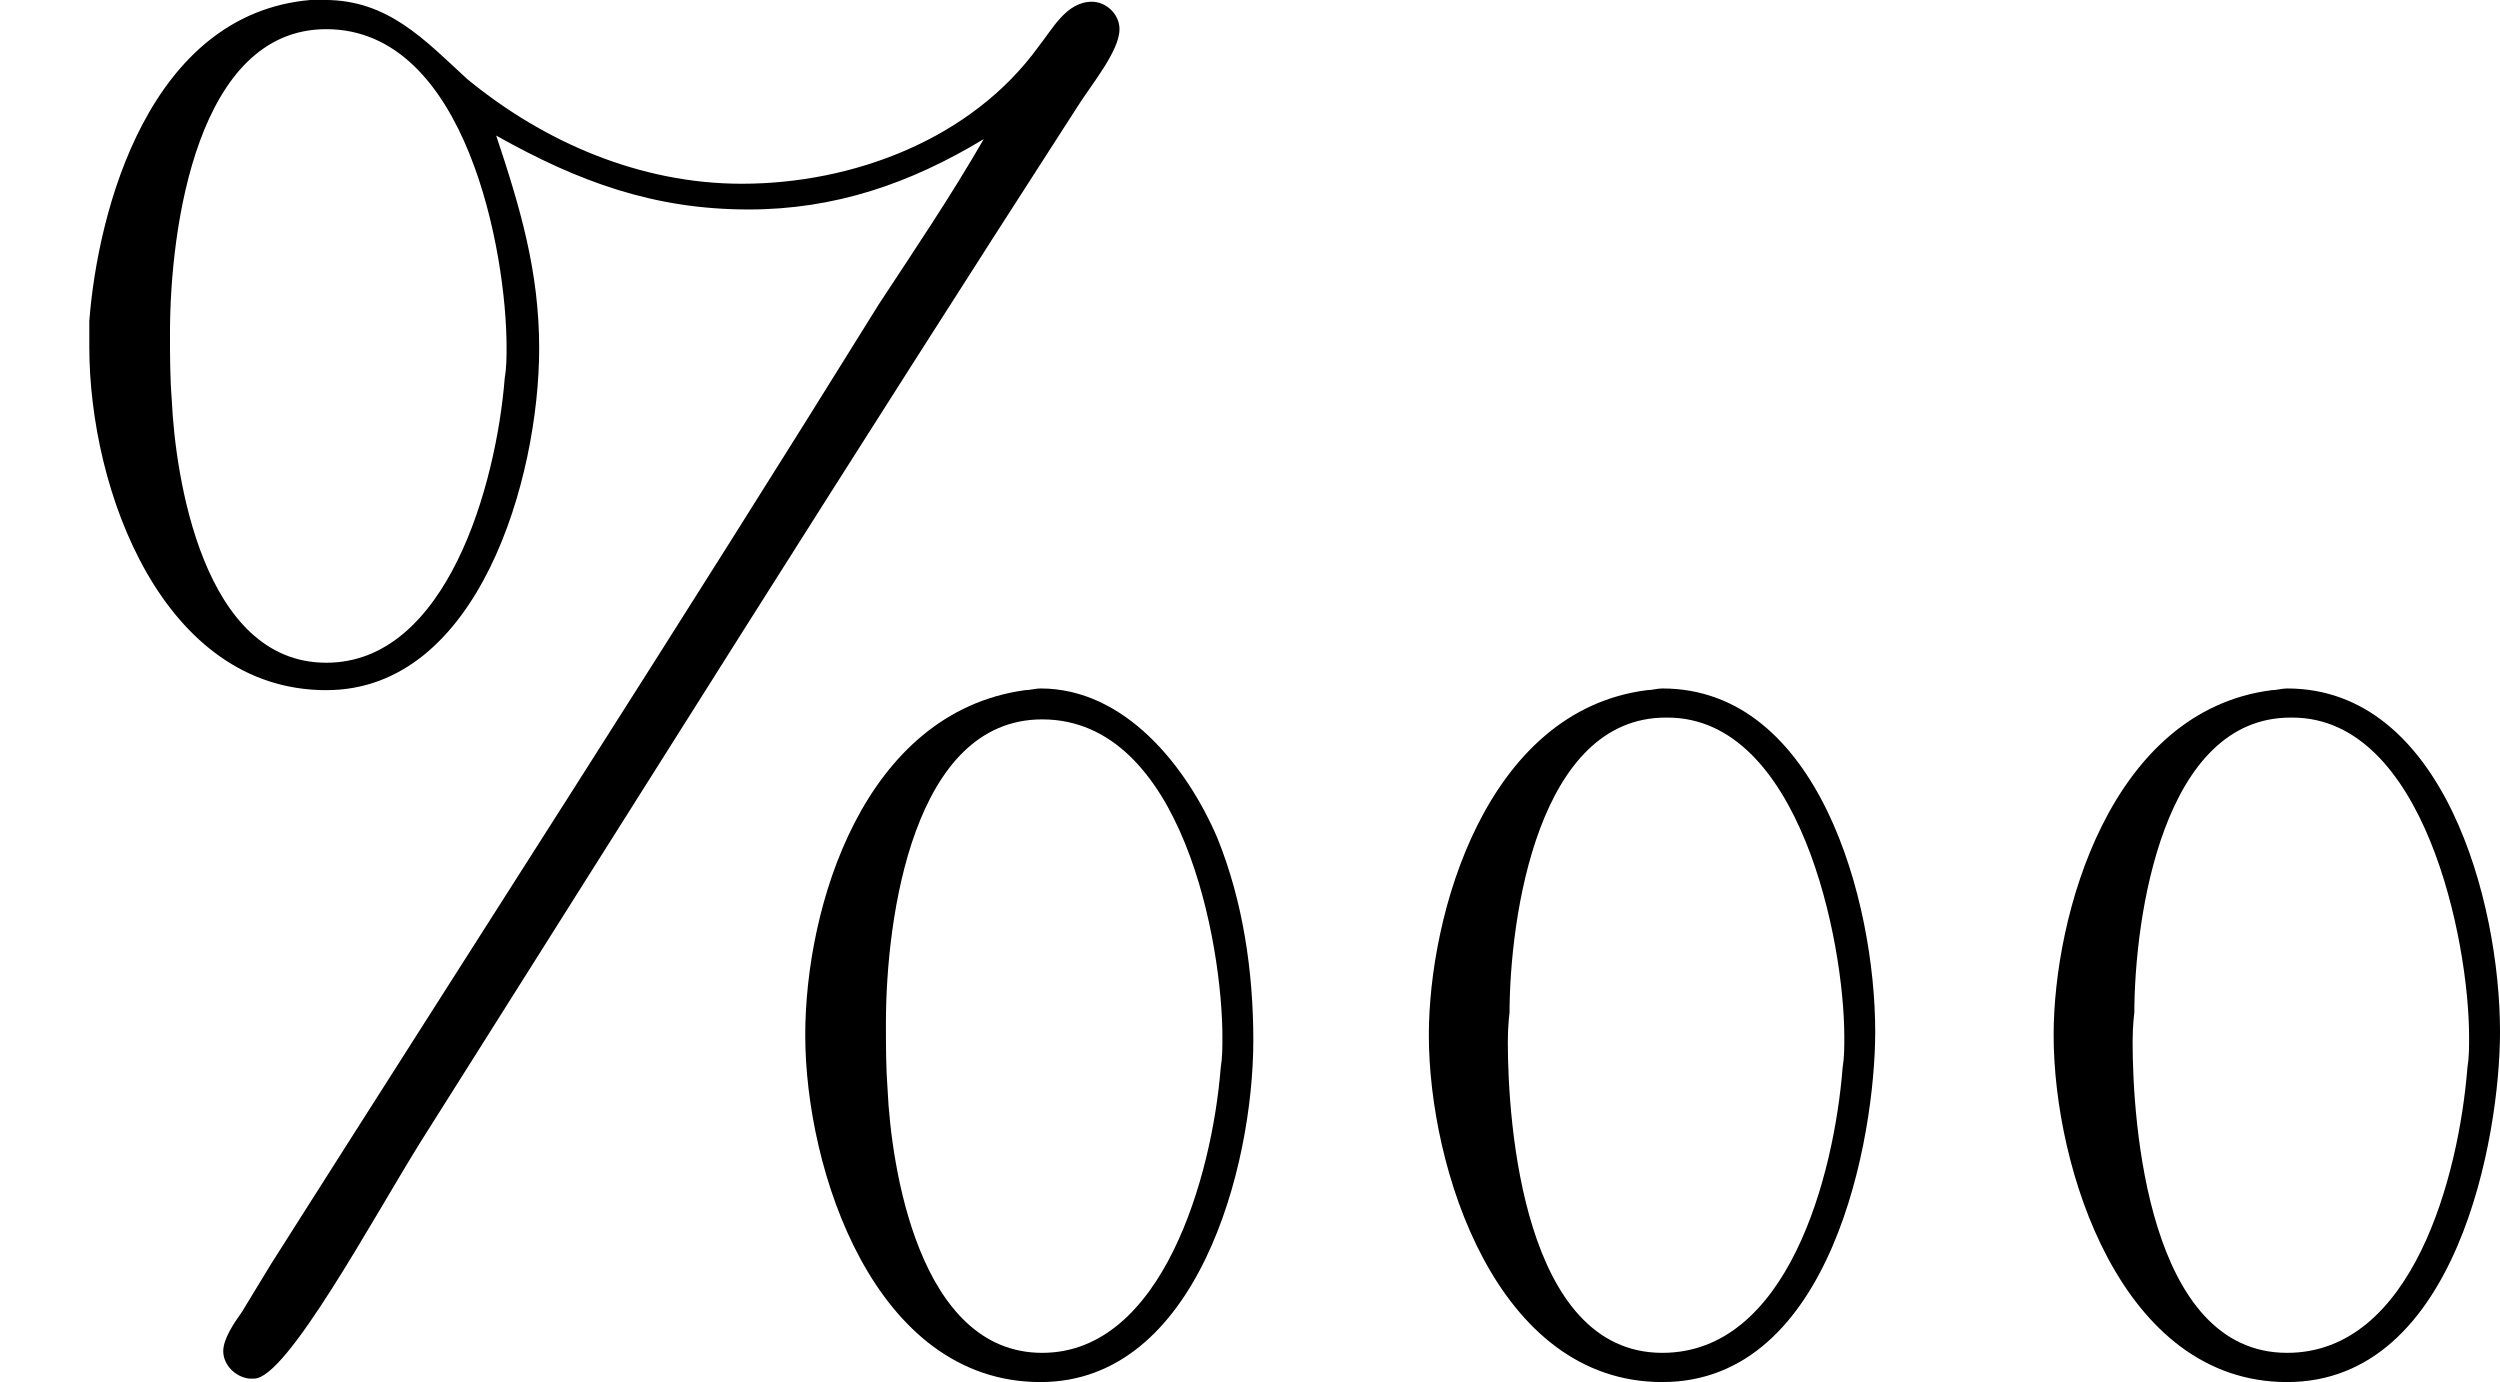
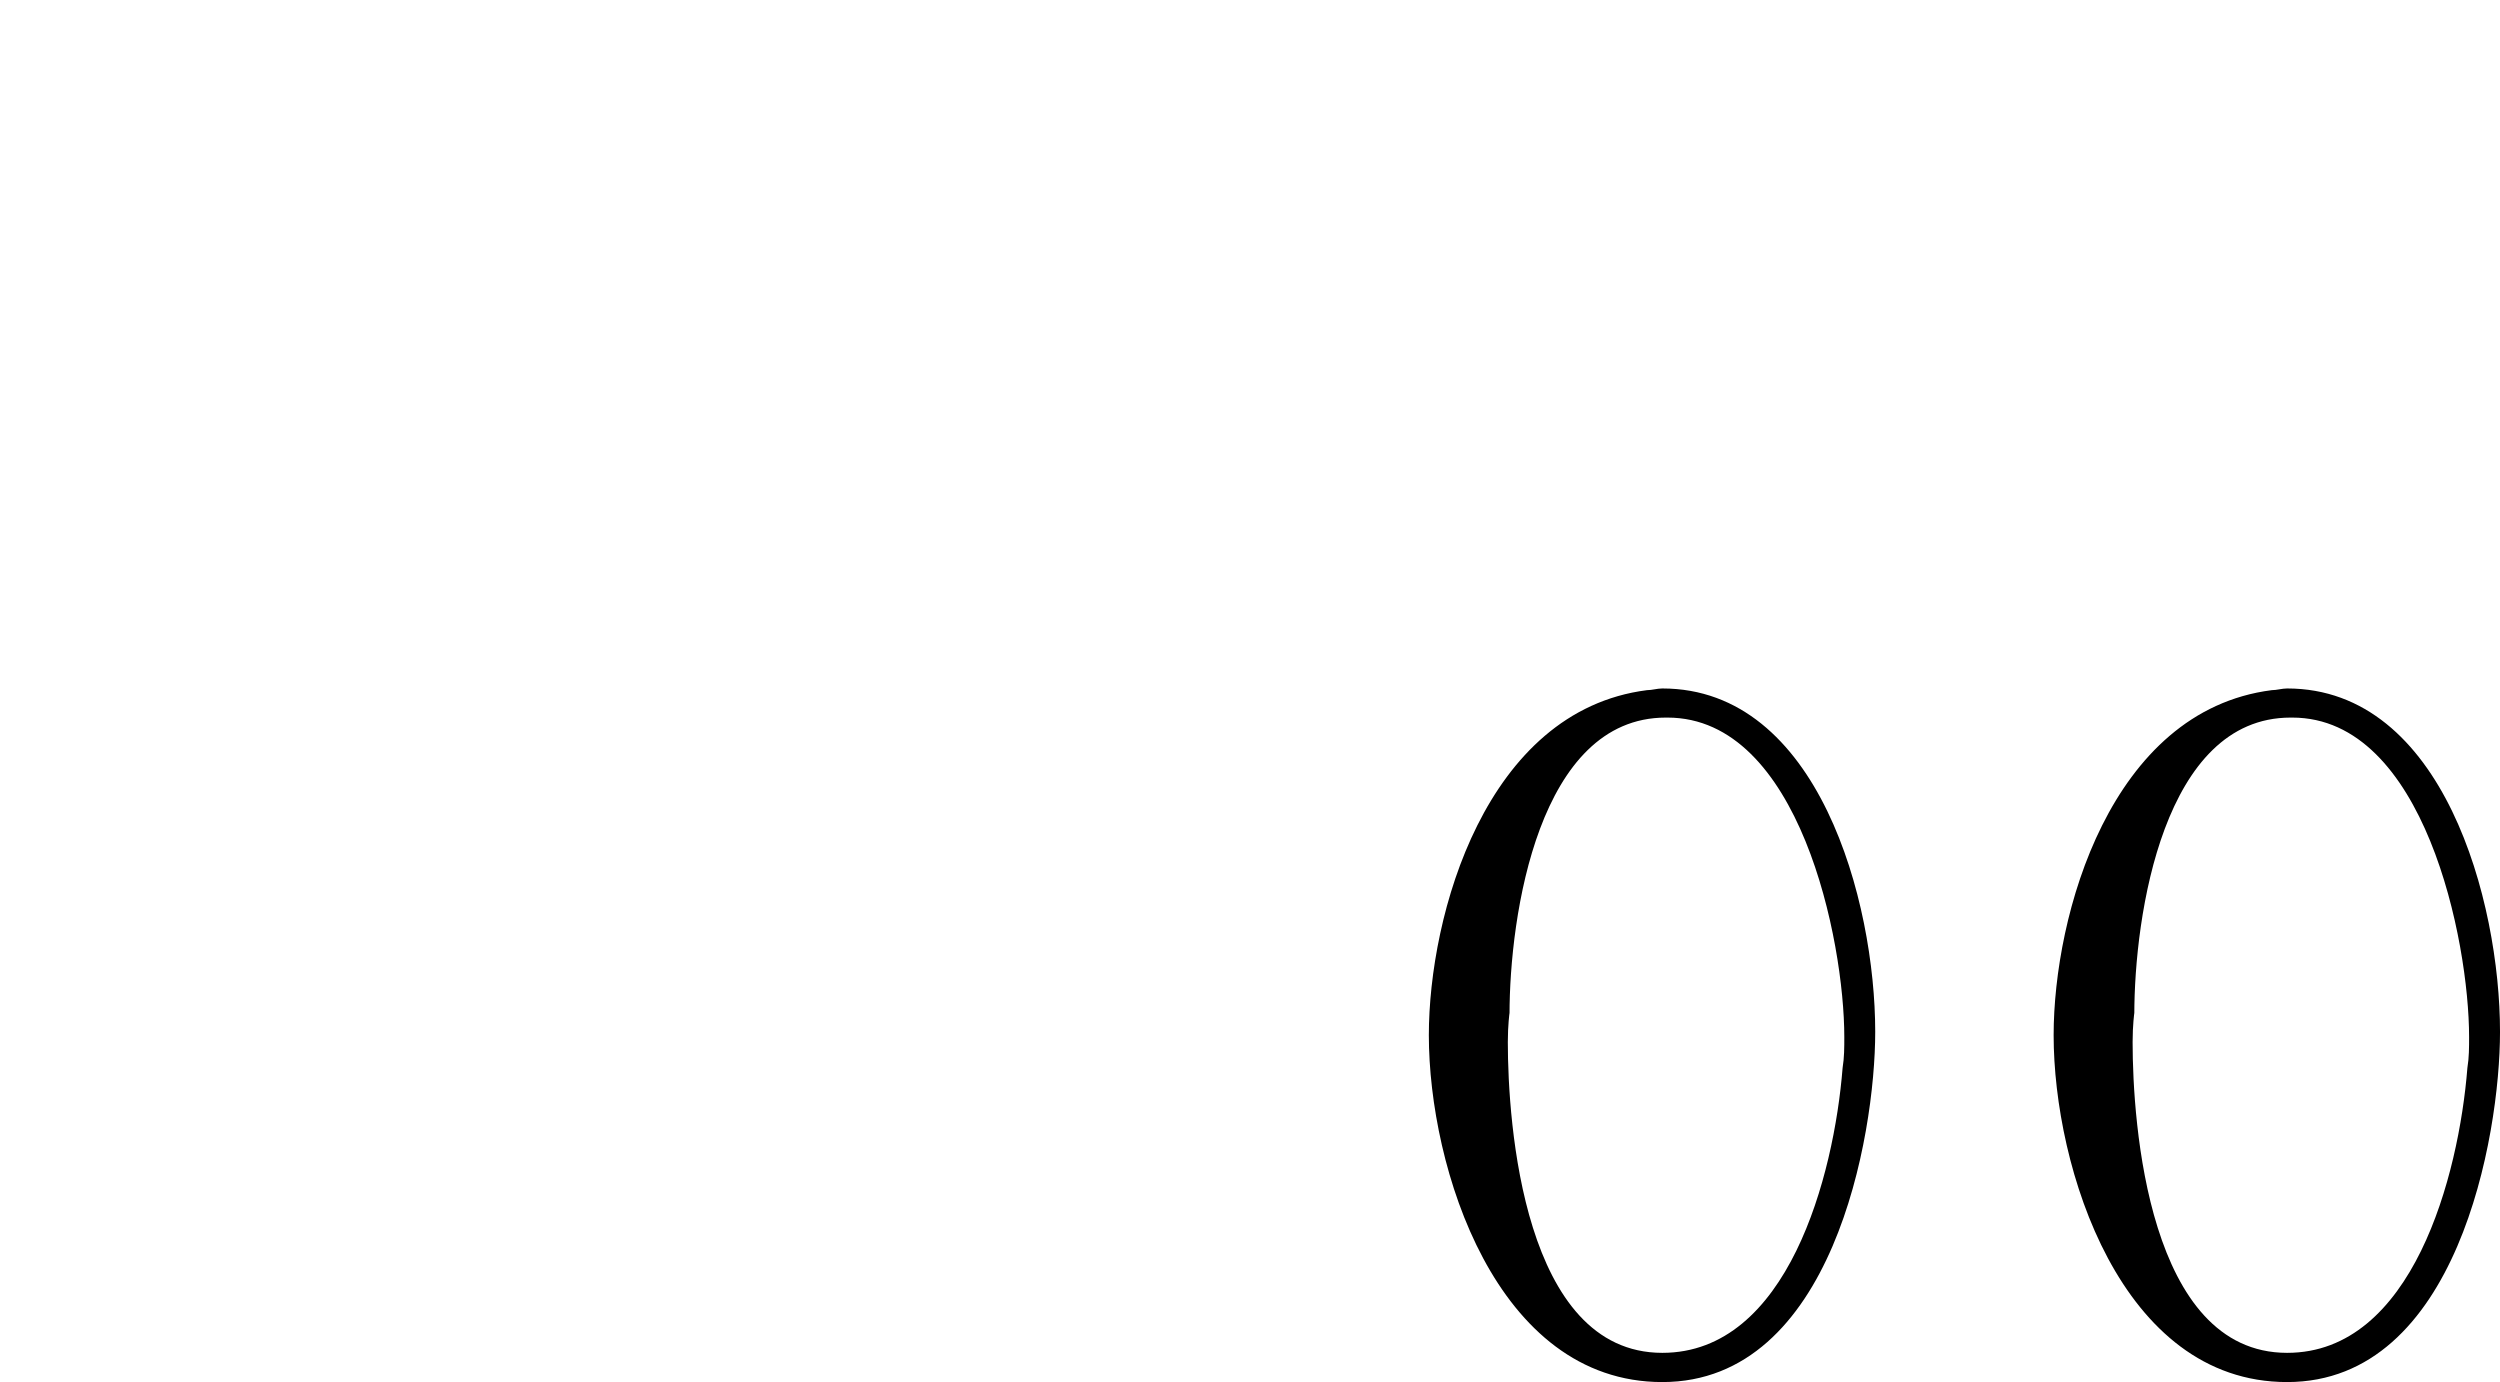
<svg xmlns="http://www.w3.org/2000/svg" xmlns:xlink="http://www.w3.org/1999/xlink" height="277.169pt" version="1.1" viewBox="1427.09 1135.37 501.368 277.169" width="501.368pt">
  <defs>
    <path d="M3.082 -5.991C1.463 -5.784 0.895 -3.736 0.895 -2.531C0.895 -1.205 1.567 0.947 3.236 0.947C4.941 0.947 5.371 -1.515 5.371 -2.565C5.371 -3.873 4.803 -6.008 3.236 -6.008C3.185 -6.008 3.133 -5.991 3.082 -5.991ZM5.044 -2.204C4.958 -1.119 4.493 0.654 3.236 0.654C1.842 0.654 1.687 -1.653 1.687 -2.462C1.687 -2.634 1.704 -2.754 1.704 -2.754V-2.737C1.704 -3.736 1.997 -5.716 3.271 -5.716H3.288C4.614 -5.716 5.061 -3.478 5.061 -2.513C5.061 -2.41 5.061 -2.307 5.044 -2.204Z" id="g0-24" />
-     <path d="M4.975 -11.552C5.802 -11.087 6.559 -10.811 7.506 -10.811C8.367 -10.811 9.124 -11.069 9.864 -11.517C9.537 -10.949 9.176 -10.415 8.814 -9.864C6.817 -6.645 4.751 -3.443 2.72 -0.241L2.427 0.241C2.341 0.362 2.238 0.516 2.238 0.637C2.238 0.775 2.359 0.895 2.496 0.912H2.548C2.875 0.912 3.736 -0.689 4.218 -1.463C6.404 -4.924 8.573 -8.384 10.794 -11.827C10.932 -12.051 11.225 -12.395 11.225 -12.619C11.225 -12.774 11.087 -12.894 10.949 -12.894C10.691 -12.894 10.553 -12.619 10.415 -12.447C9.744 -11.517 8.556 -11.069 7.437 -11.069C6.421 -11.069 5.457 -11.483 4.683 -12.12C4.252 -12.516 3.891 -12.912 3.254 -12.912H3.116C1.498 -12.774 0.981 -10.811 0.895 -9.692V-9.434C0.895 -7.988 1.635 -5.991 3.271 -5.991C4.803 -5.991 5.406 -8.126 5.406 -9.417C5.406 -10.191 5.216 -10.829 4.975 -11.552ZM10.278 -5.991C8.659 -5.767 8.074 -3.822 8.074 -2.531C8.074 -1.188 8.763 0.947 10.433 0.947C11.999 0.947 12.567 -1.205 12.567 -2.479C12.567 -3.168 12.464 -3.873 12.206 -4.51C11.896 -5.233 11.276 -6.008 10.433 -6.008C10.381 -6.008 10.329 -5.991 10.278 -5.991ZM12.24 -2.204C12.154 -1.119 11.655 0.654 10.45 0.654C9.21 0.654 8.935 -1.222 8.9 -1.98C8.883 -2.204 8.883 -2.427 8.883 -2.651C8.883 -3.719 9.159 -5.698 10.45 -5.698C11.861 -5.698 12.257 -3.443 12.257 -2.513C12.257 -2.41 12.257 -2.307 12.24 -2.204ZM5.061 -9.124C4.975 -8.04 4.476 -6.266 3.271 -6.266C2.031 -6.266 1.756 -8.143 1.722 -8.9C1.704 -9.124 1.704 -9.348 1.704 -9.572C1.704 -10.639 1.98 -12.619 3.271 -12.619C4.683 -12.619 5.079 -10.364 5.079 -9.434C5.079 -9.331 5.079 -9.227 5.061 -9.124Z" id="g0-37" />
  </defs>
  <g id="page1" transform="matrix(20 0 0 20 0 0)">
    <use x="71.355" xlink:href="#g0-37" y="69.68" />
    <use x="84.787" xlink:href="#g0-24" y="69.68" />
    <use x="91.052" xlink:href="#g0-24" y="69.68" />
  </g>
</svg>